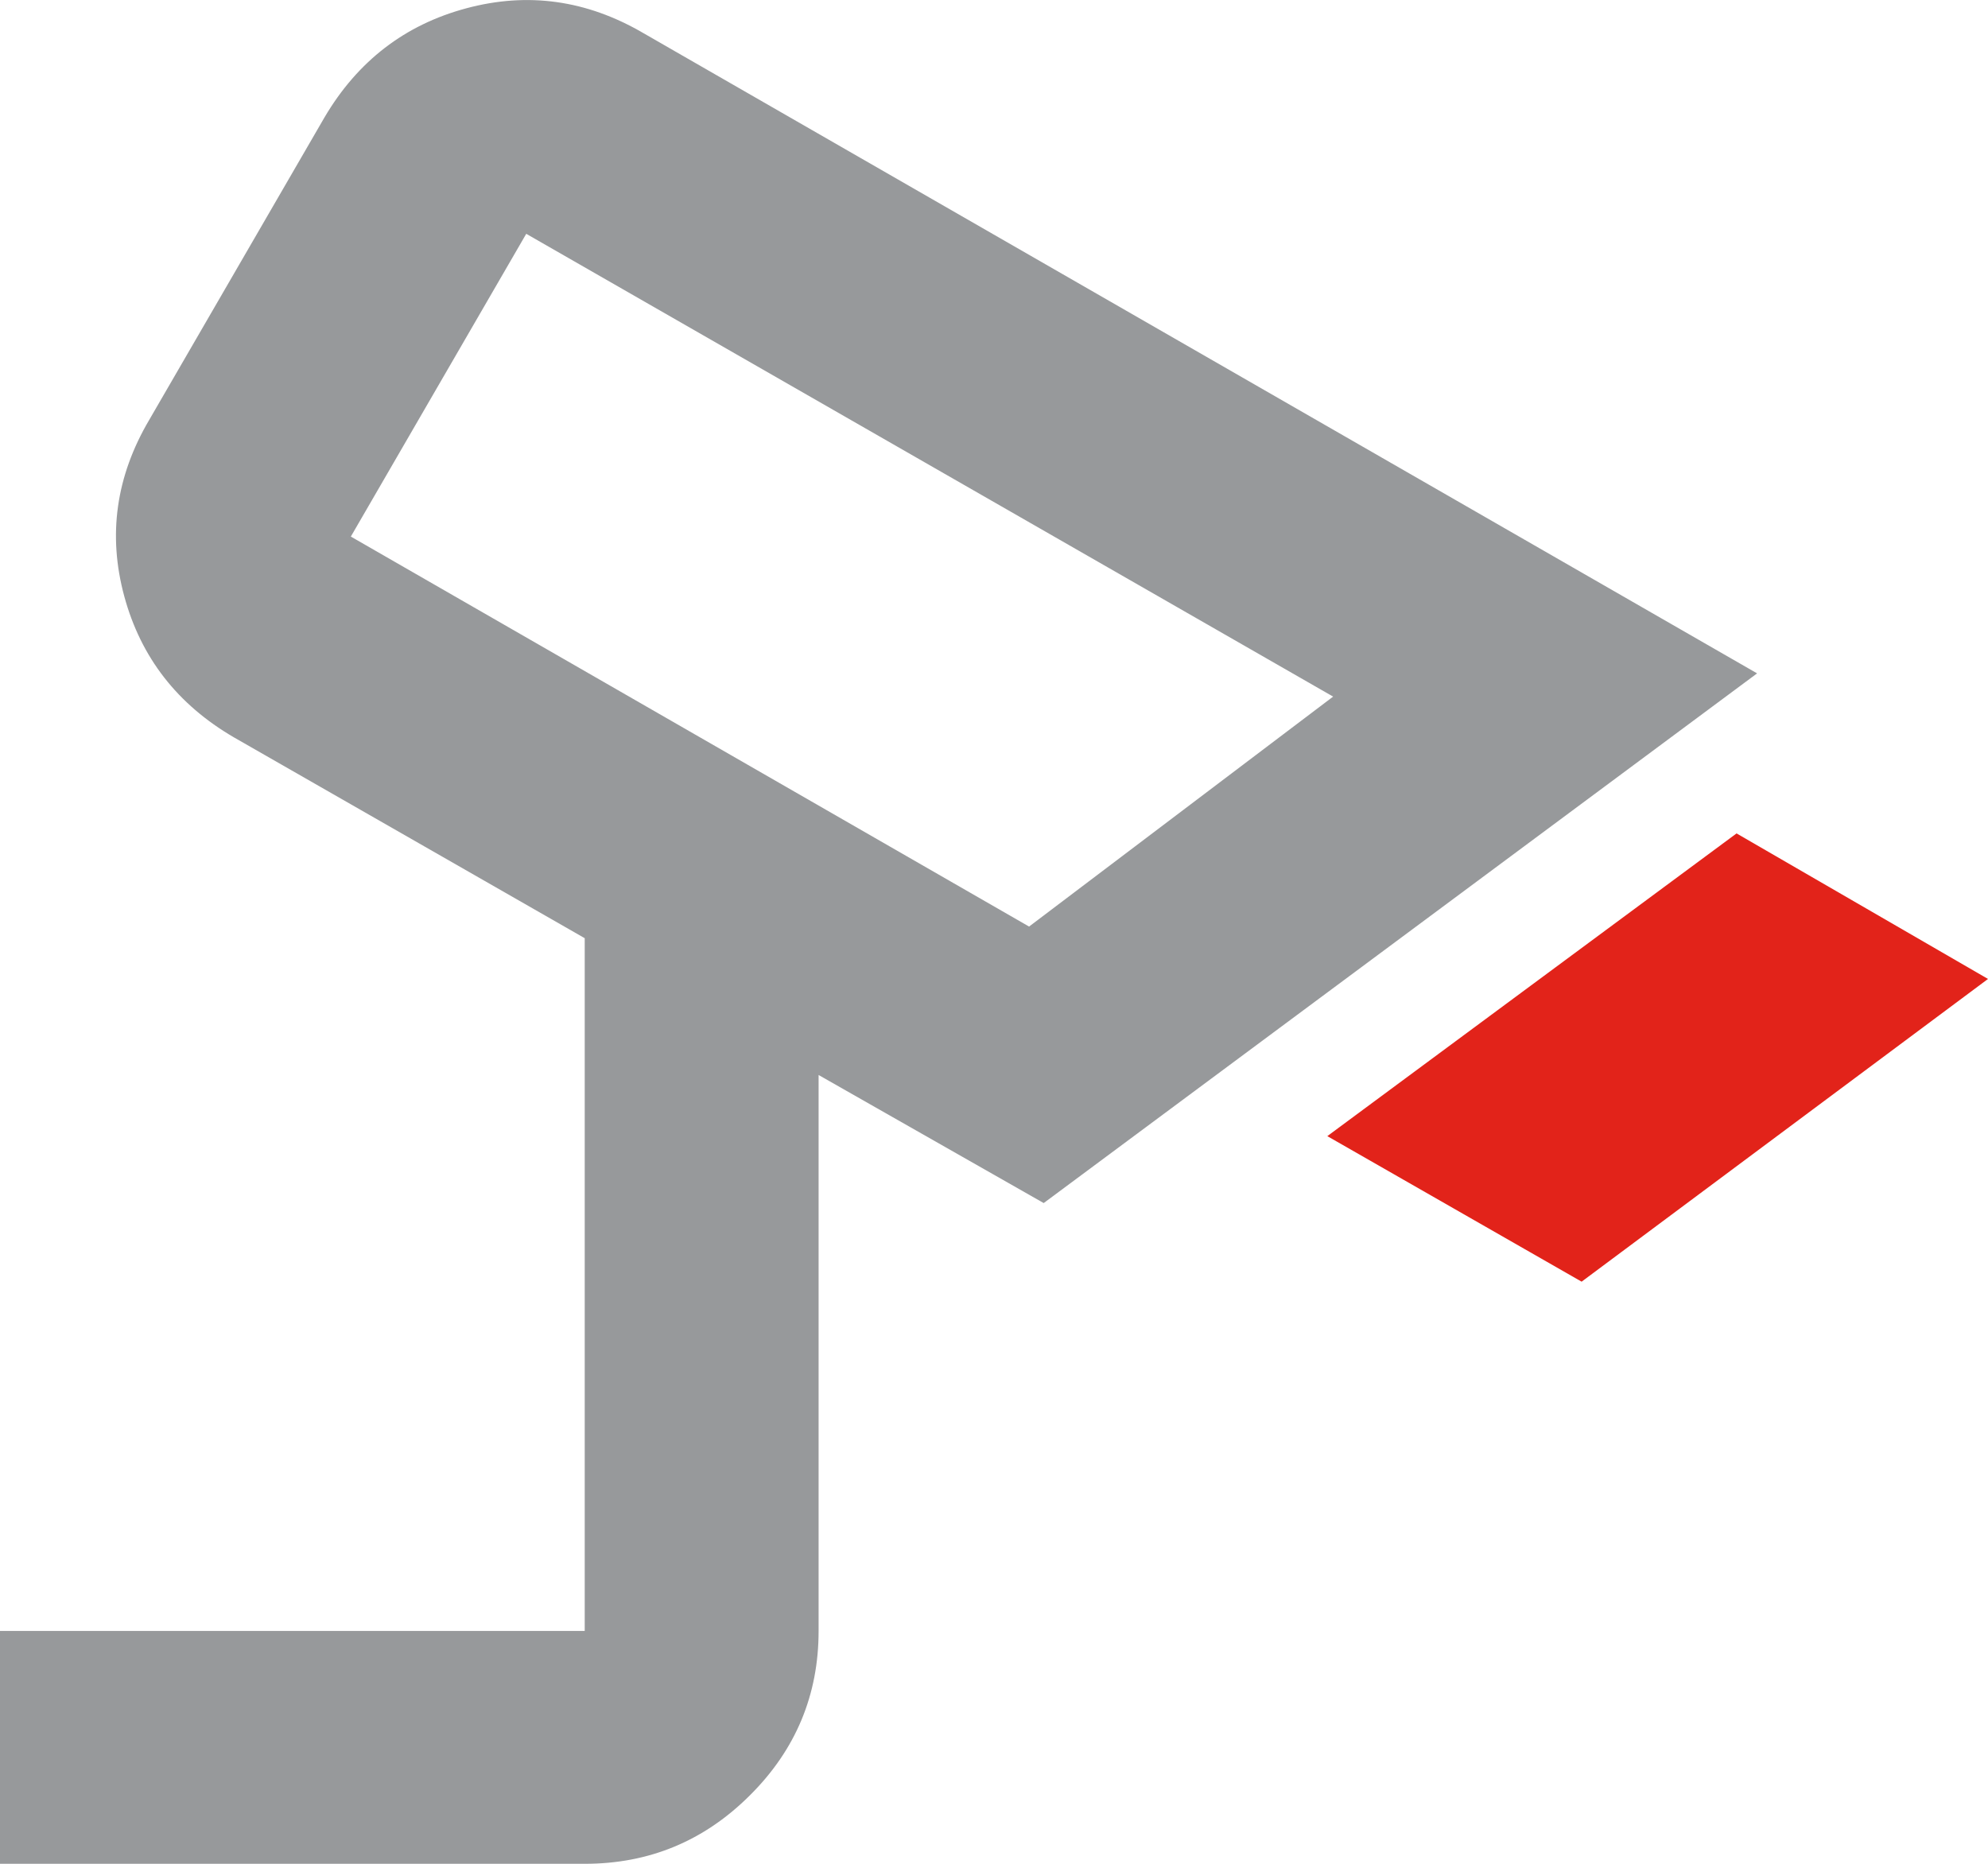
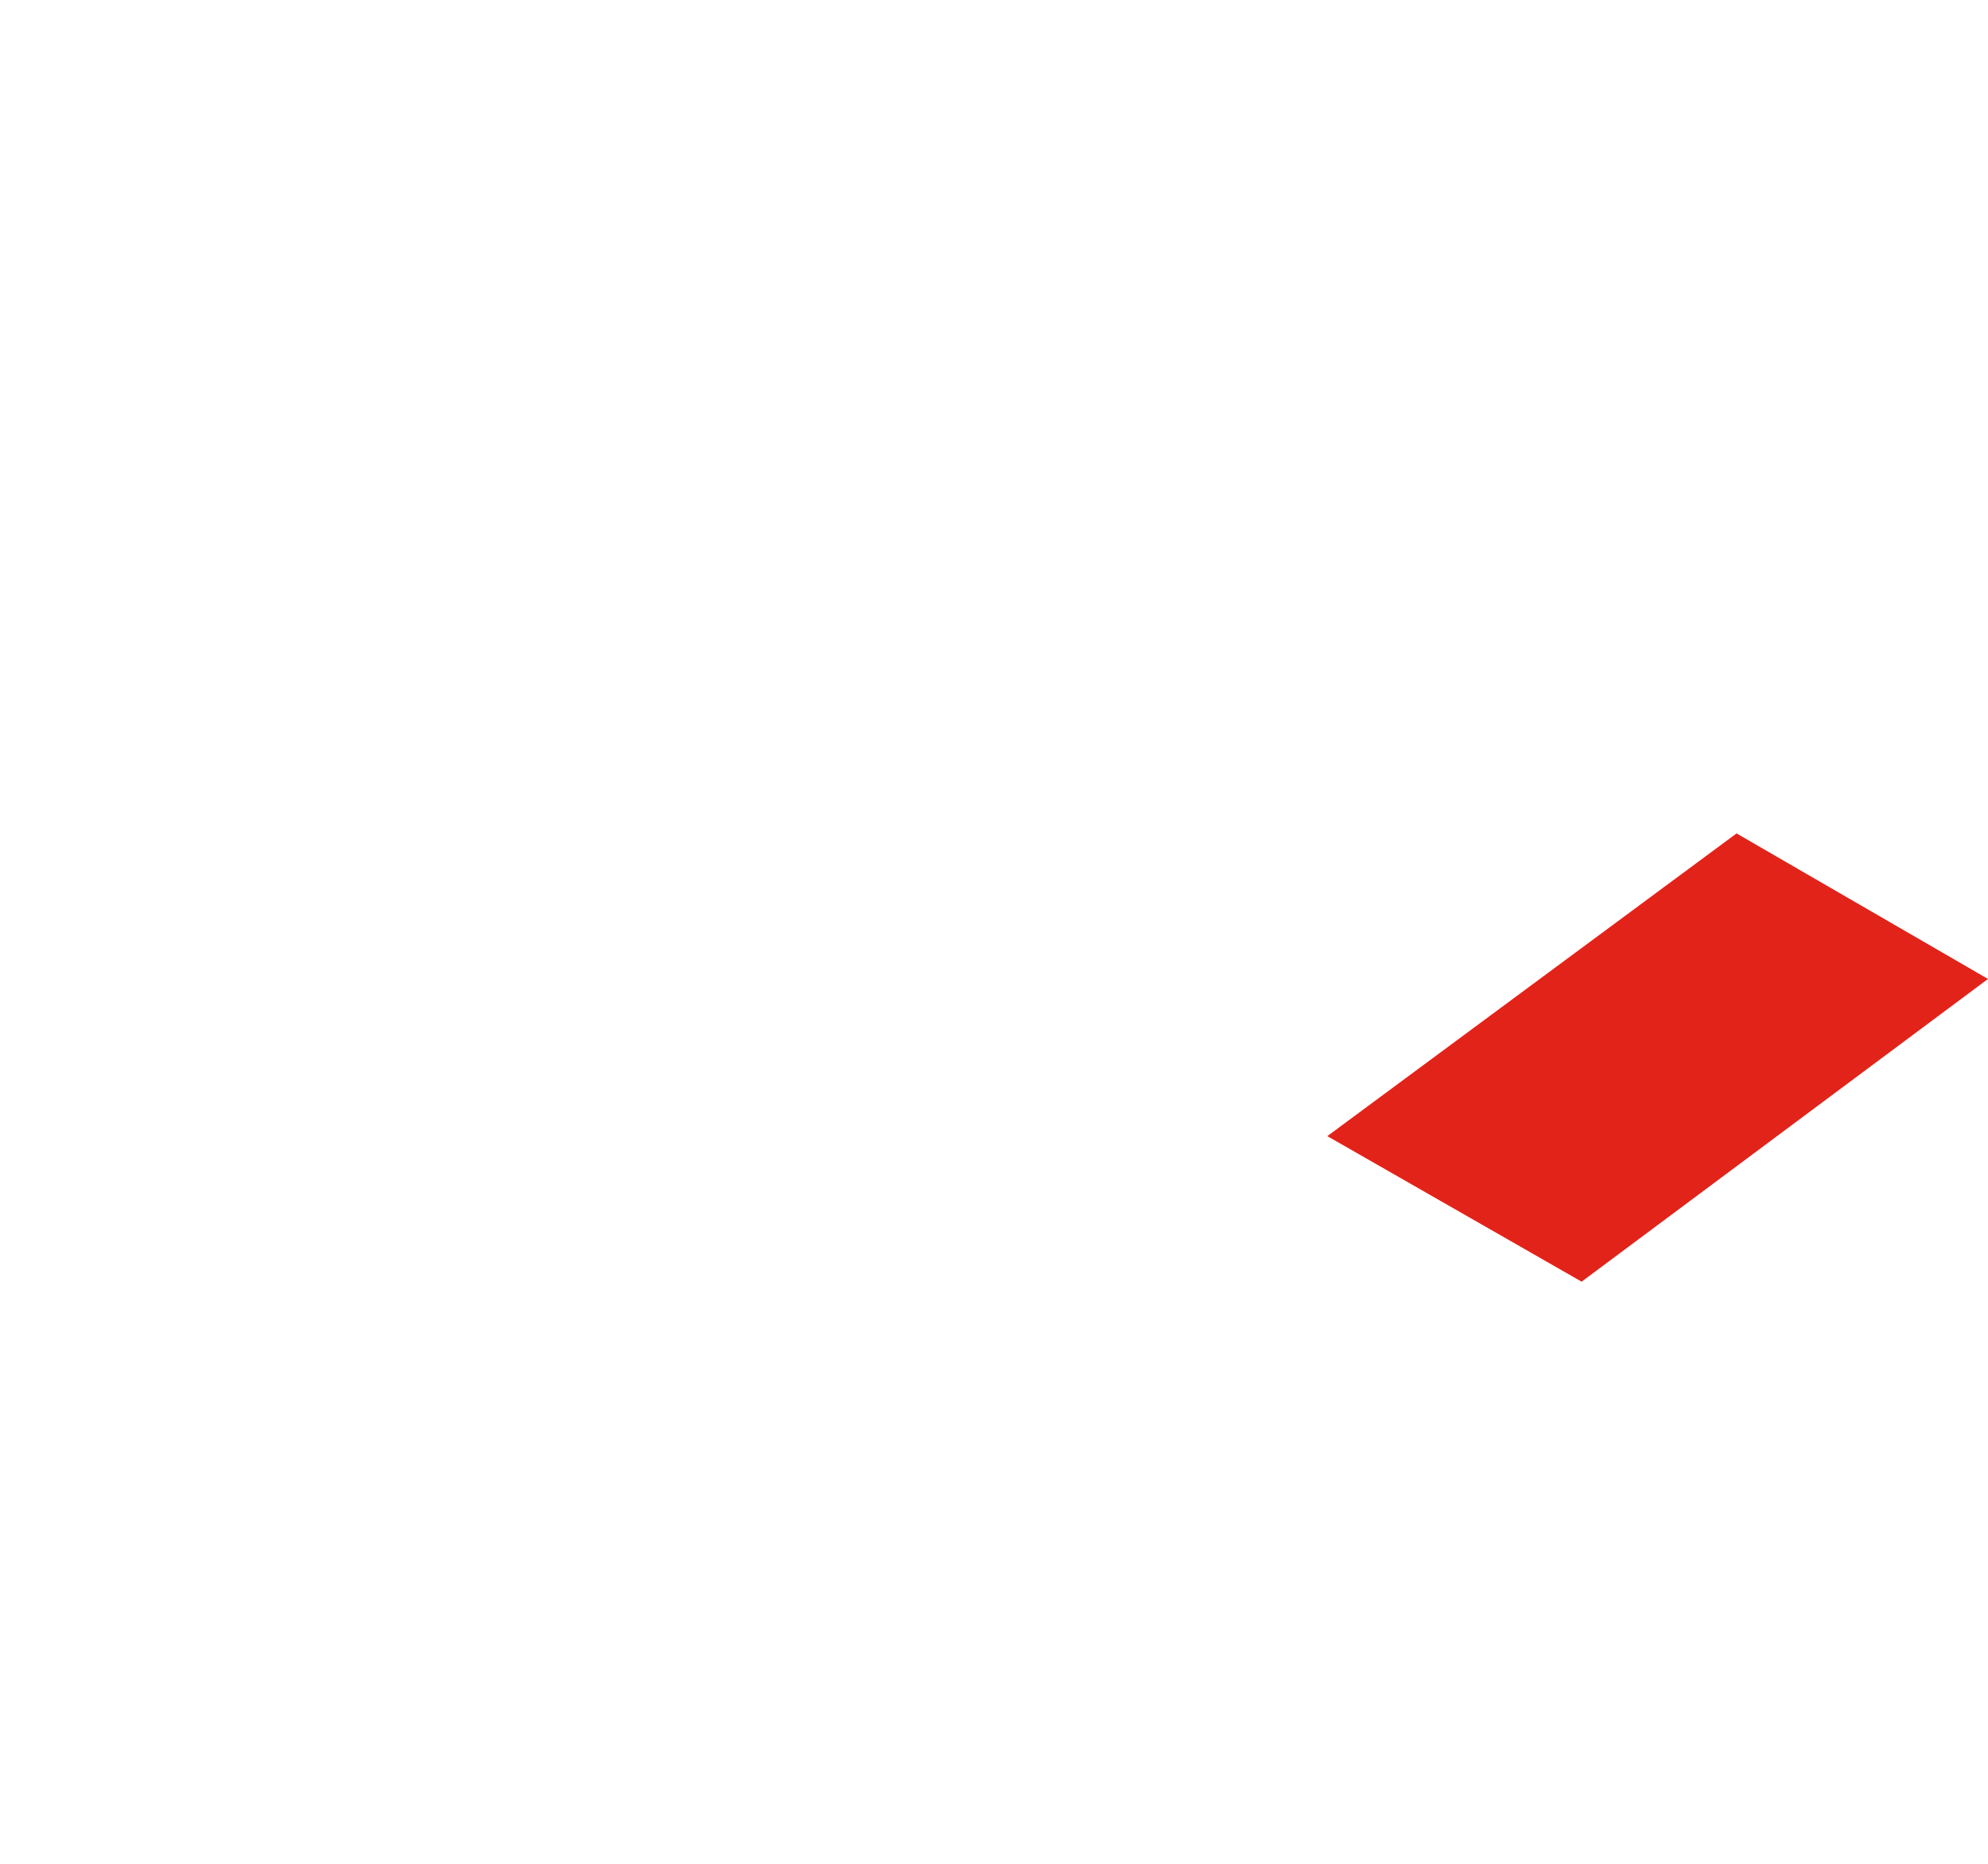
<svg xmlns="http://www.w3.org/2000/svg" width="48" height="45" viewBox="0 0 48 45">
  <g fill="none" fill-rule="evenodd">
-     <path d="m24.847 22.371 7.341-5.552L12.706 5.645l-4.235 7.31 16.376 9.416zM0 45v-5.622h14.118V22.652l-8.47-4.849C4.281 17.007 3.4 15.871 3 14.395c-.4-1.476-.2-2.893.6-4.252l4.235-7.309C8.635 1.476 9.776.597 11.26.2c1.482-.398 2.906-.199 4.27.597l26.895 15.461L25.2 29.047l-5.435-3.092v13.423c0 1.546-.553 2.87-1.66 3.97C17 44.45 15.672 45 14.119 45H0z" fill="#97999B" fill-rule="nonzero" />
    <path fill="#E2231A" d="m38.188 30.945-6.14-3.514 9.881-7.309L48 23.636z" />
  </g>
</svg>